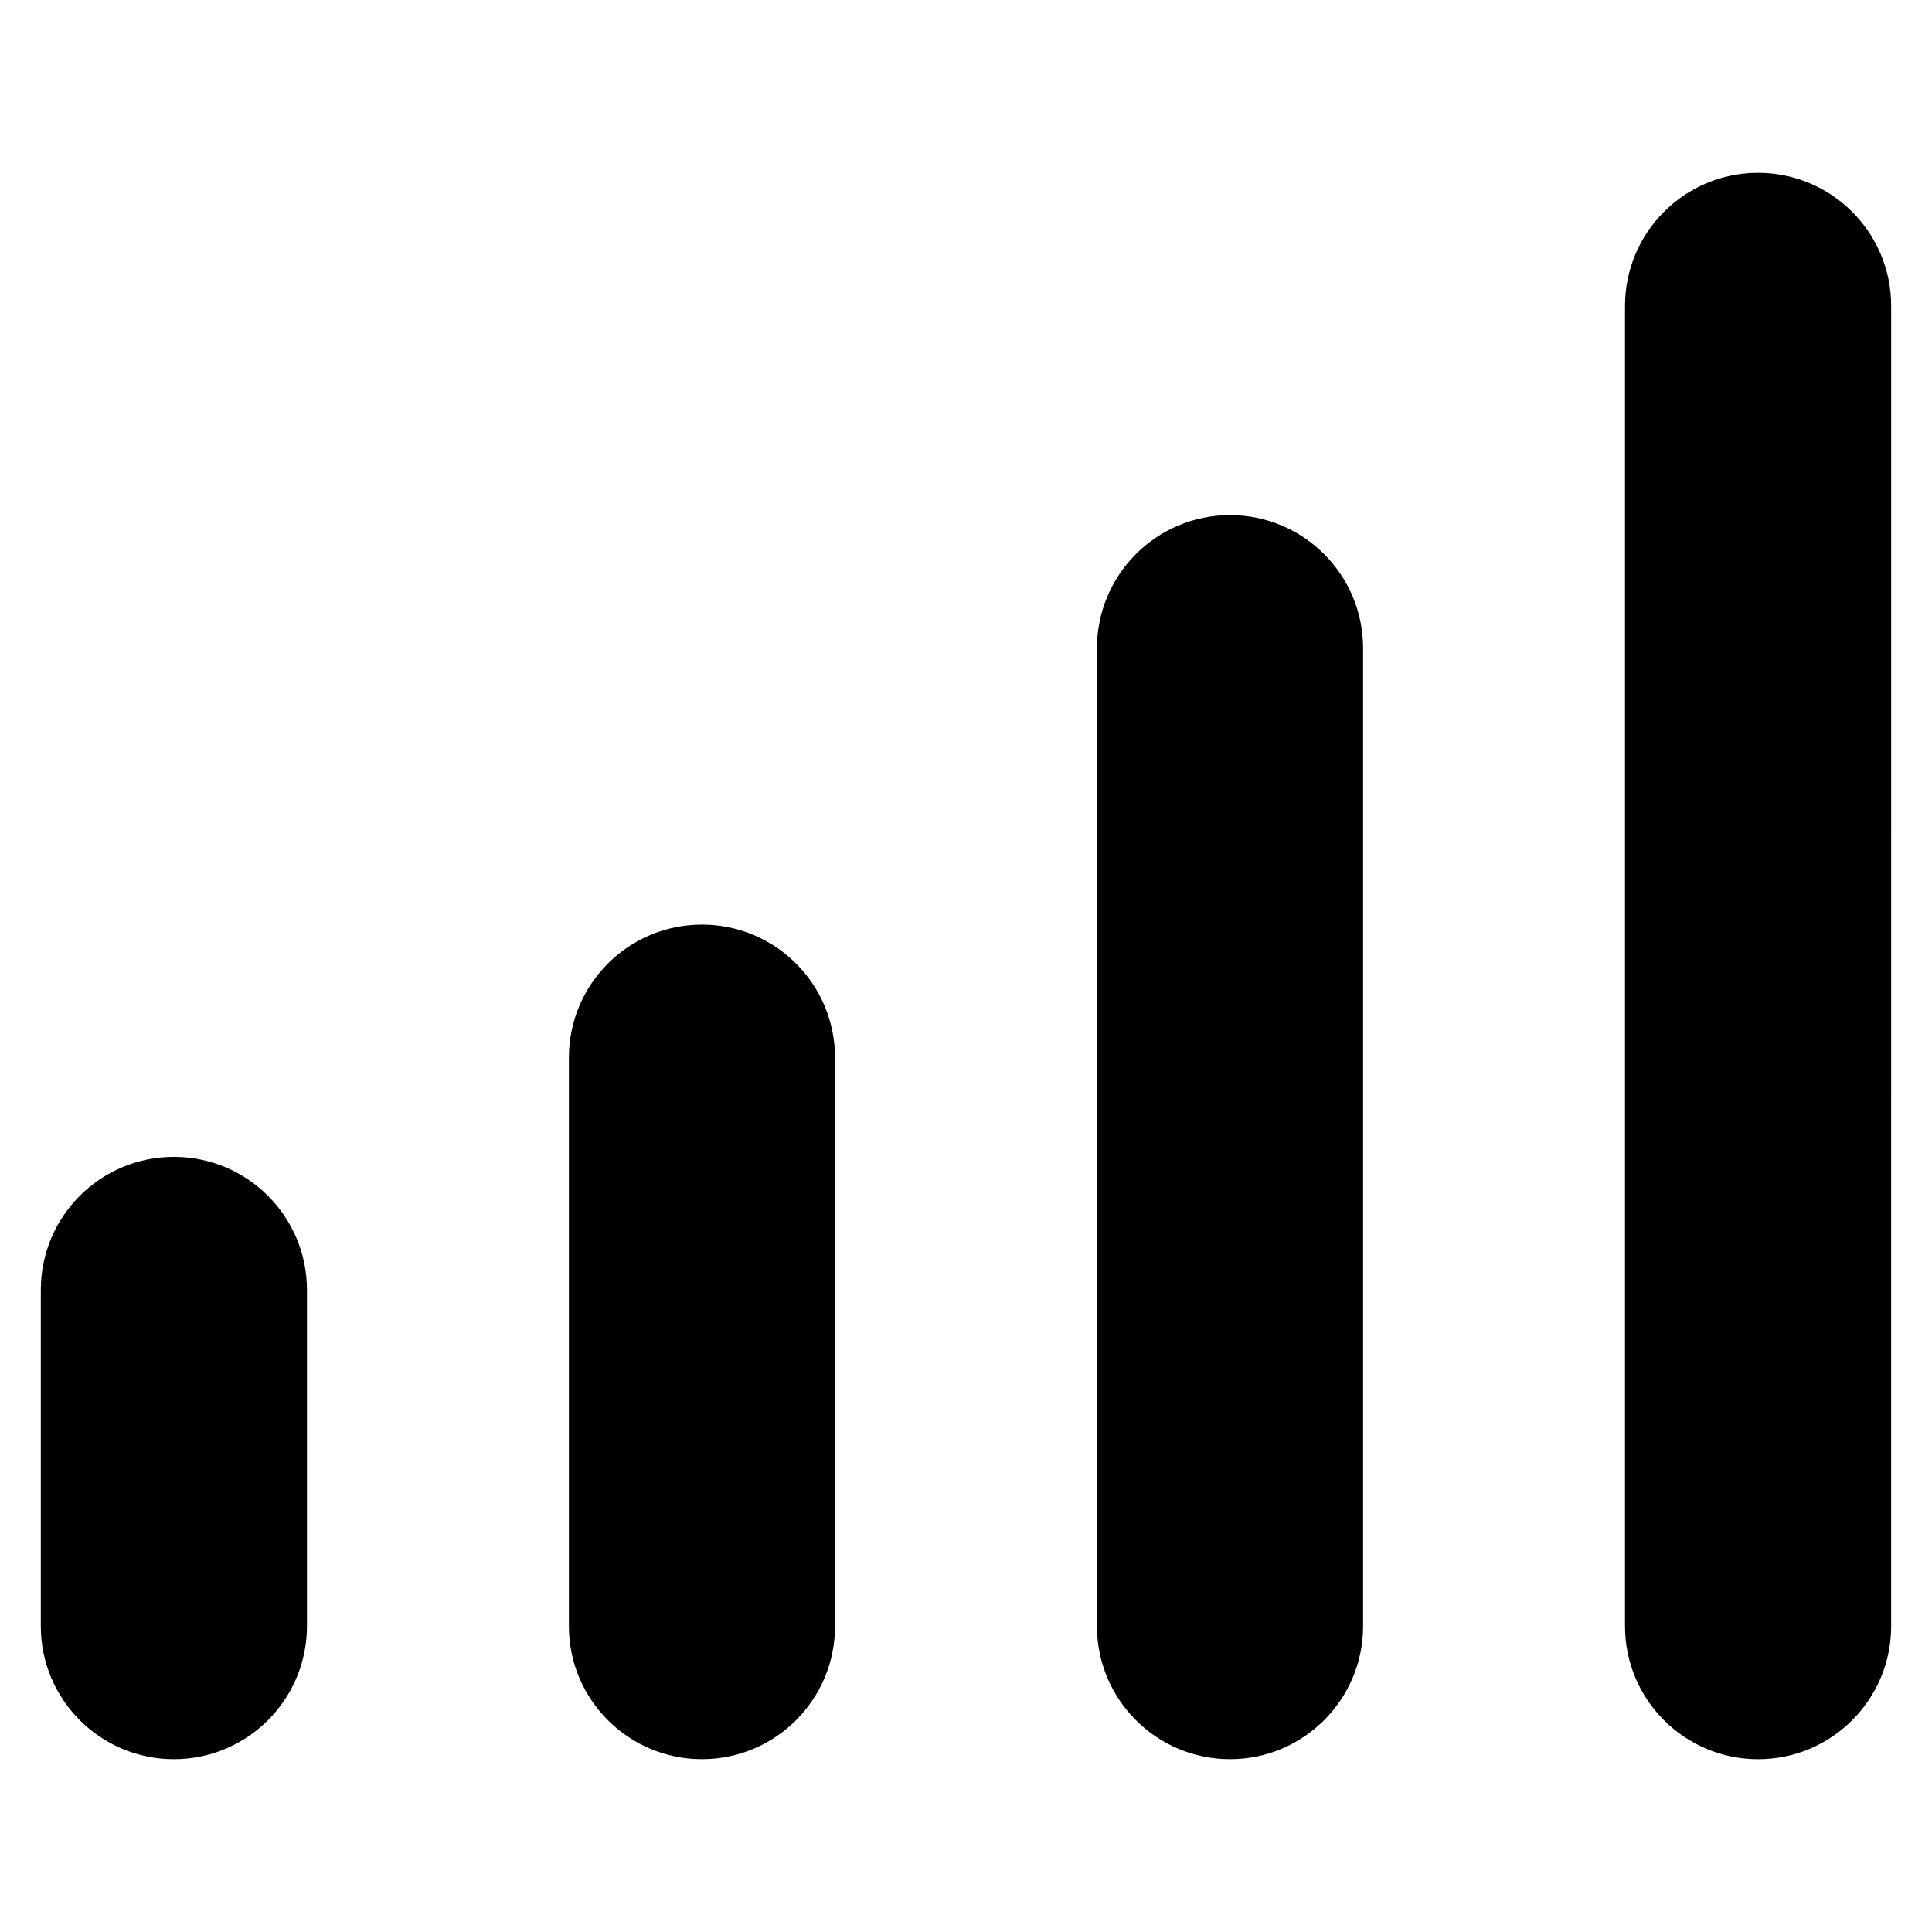
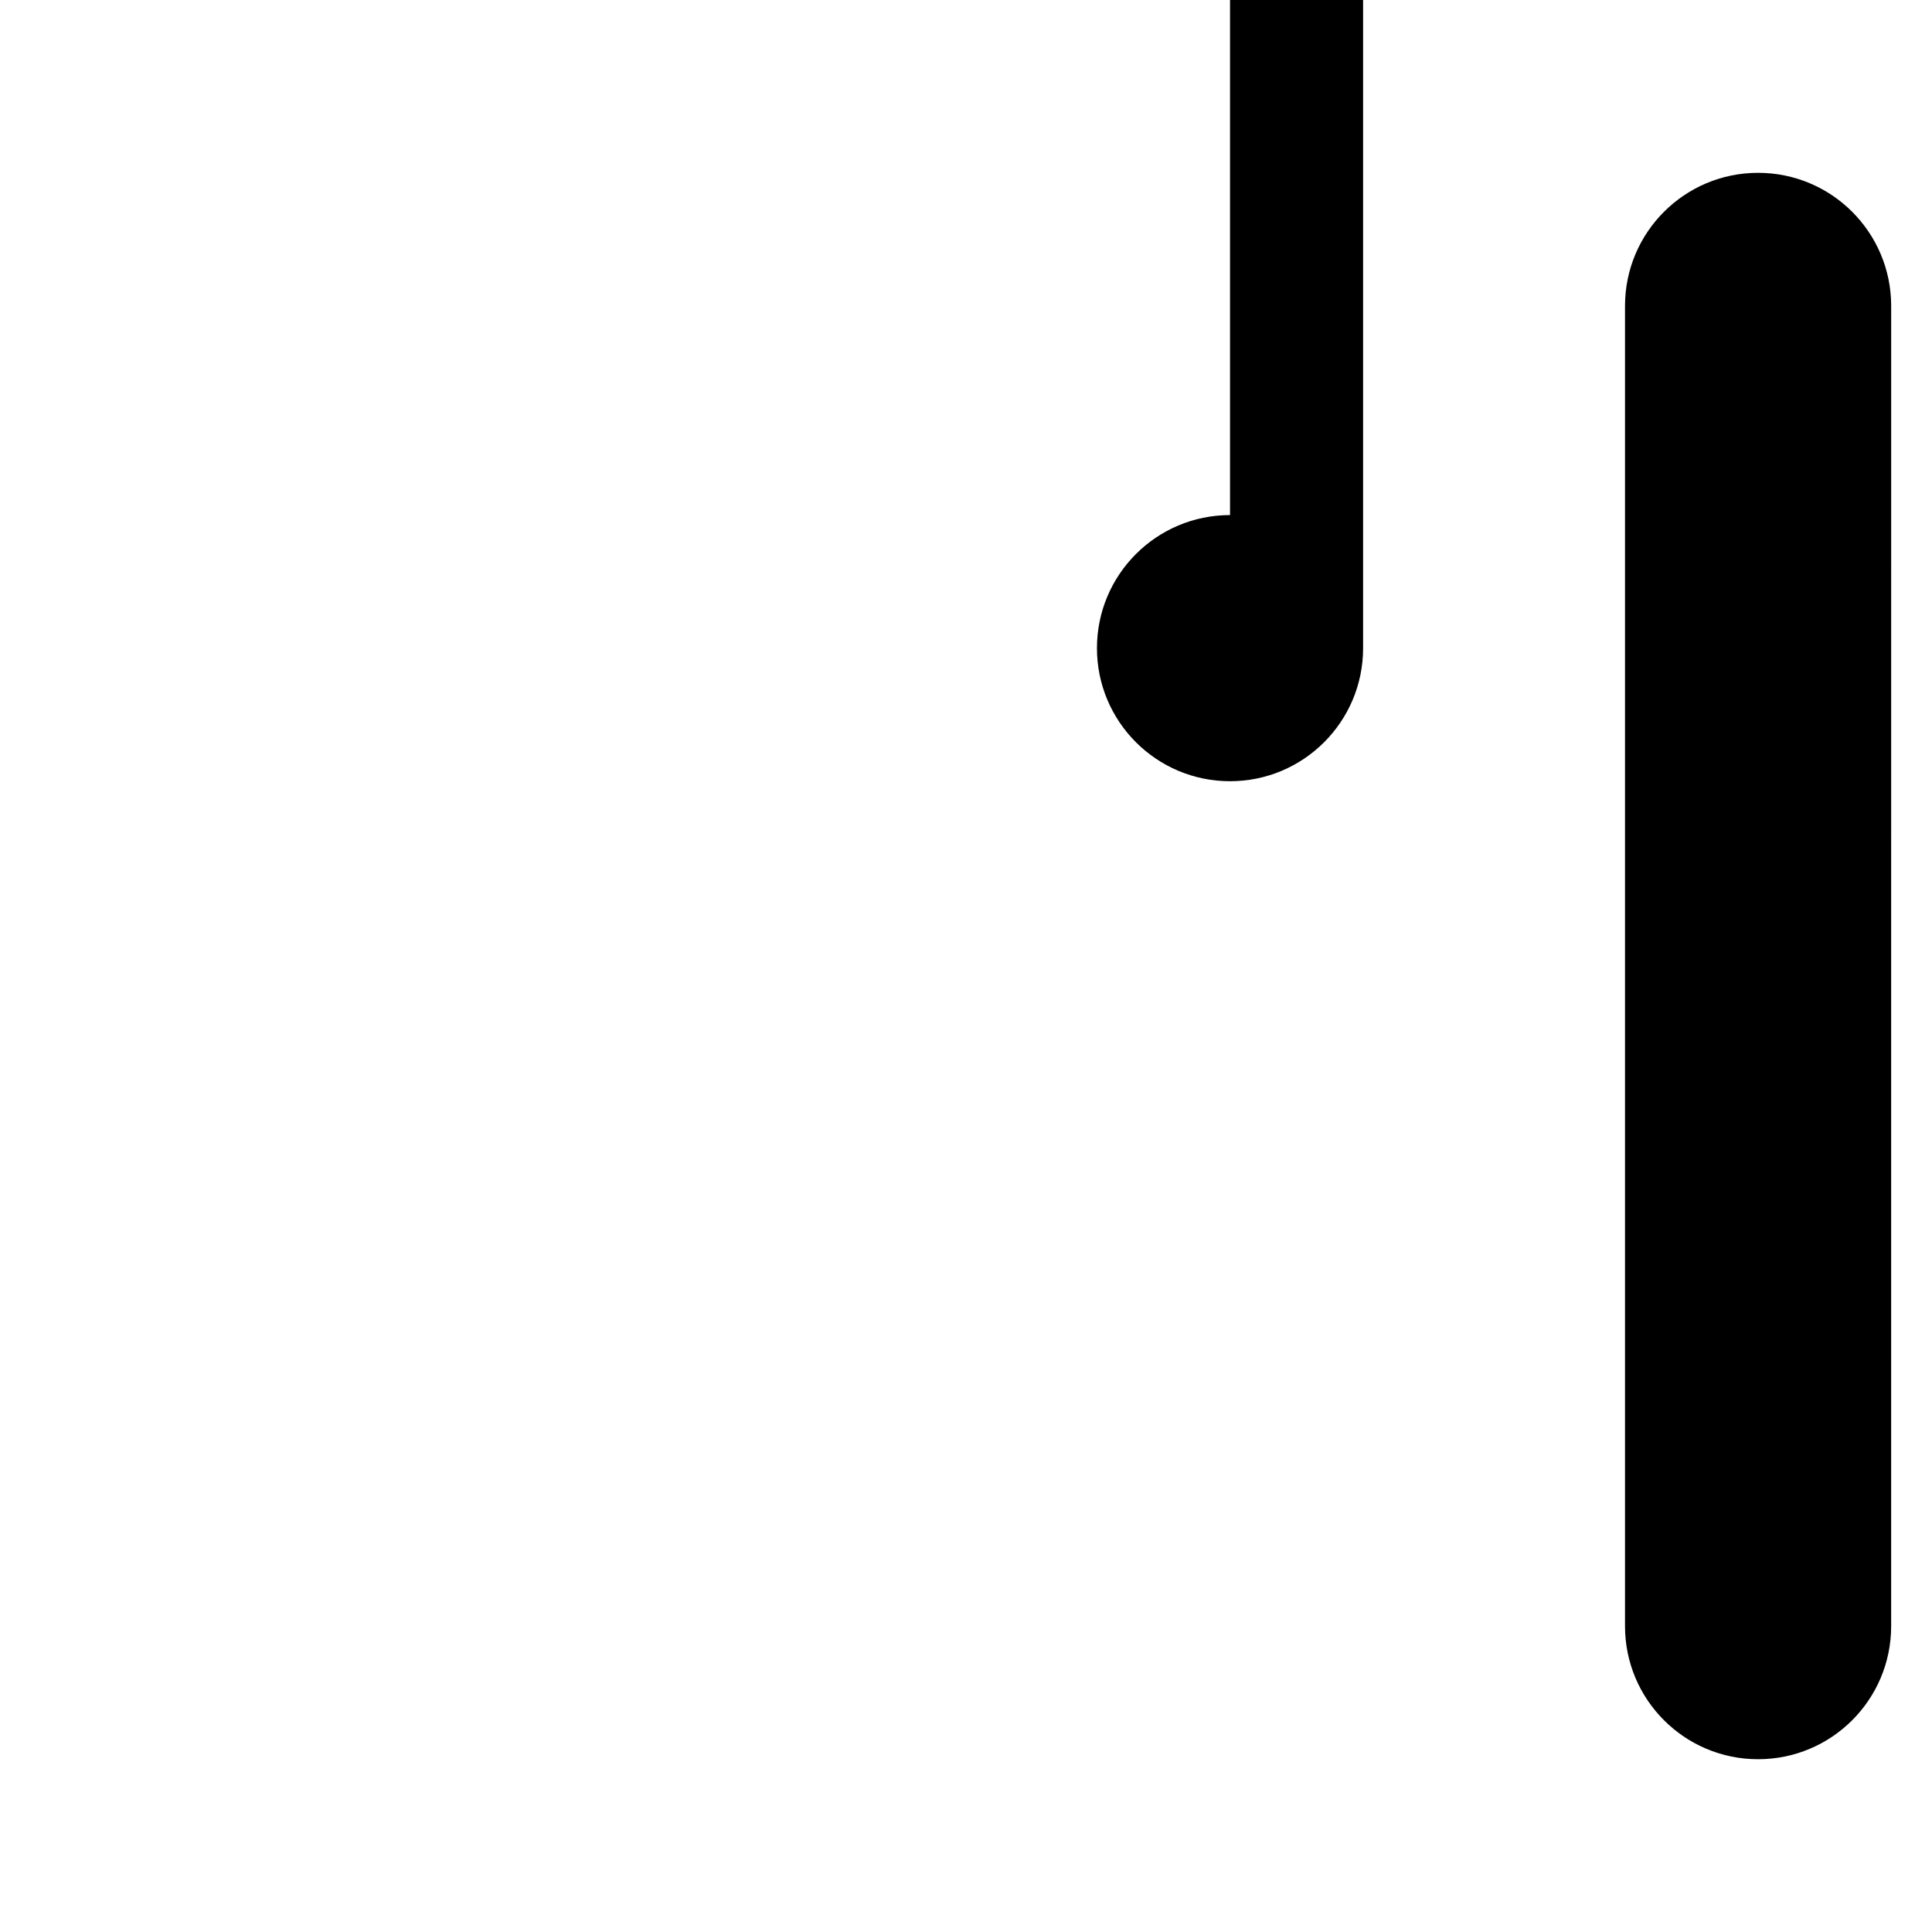
<svg xmlns="http://www.w3.org/2000/svg" fill="#000000" width="800px" height="800px" version="1.1" viewBox="144 144 512 512">
  <g>
-     <path d="m190.08 450.58c-19.477 0-35.266 15.789-35.266 35.266v89.094c0 19.477 15.789 35.266 35.266 35.266 19.477 0 35.266-15.789 35.266-35.266v-89.094c0-19.477-15.789-35.266-35.266-35.266z" />
-     <path d="m330.03 389.03c-19.477 0-35.266 15.789-35.266 35.266v150.64c0 19.477 15.789 35.266 35.266 35.266s35.266-15.789 35.266-35.266v-150.64c0-19.477-15.789-35.266-35.266-35.266z" />
-     <path d="m469.97 280.5c-19.477 0-35.266 15.789-35.266 35.266v259.17c0 19.477 15.789 35.266 35.266 35.266s35.266-15.789 35.266-35.266v-259.16c0-19.48-15.789-35.27-35.266-35.27z" />
+     <path d="m469.97 280.5c-19.477 0-35.266 15.789-35.266 35.266c0 19.477 15.789 35.266 35.266 35.266s35.266-15.789 35.266-35.266v-259.16c0-19.48-15.789-35.27-35.266-35.27z" />
    <path d="m609.91 189.8c-19.477 0-35.266 15.789-35.266 35.266v349.88c0 19.477 15.789 35.266 35.266 35.266 19.477 0 35.266-15.789 35.266-35.266l0.004-349.88c0-19.477-15.789-35.266-35.27-35.266z" />
  </g>
</svg>